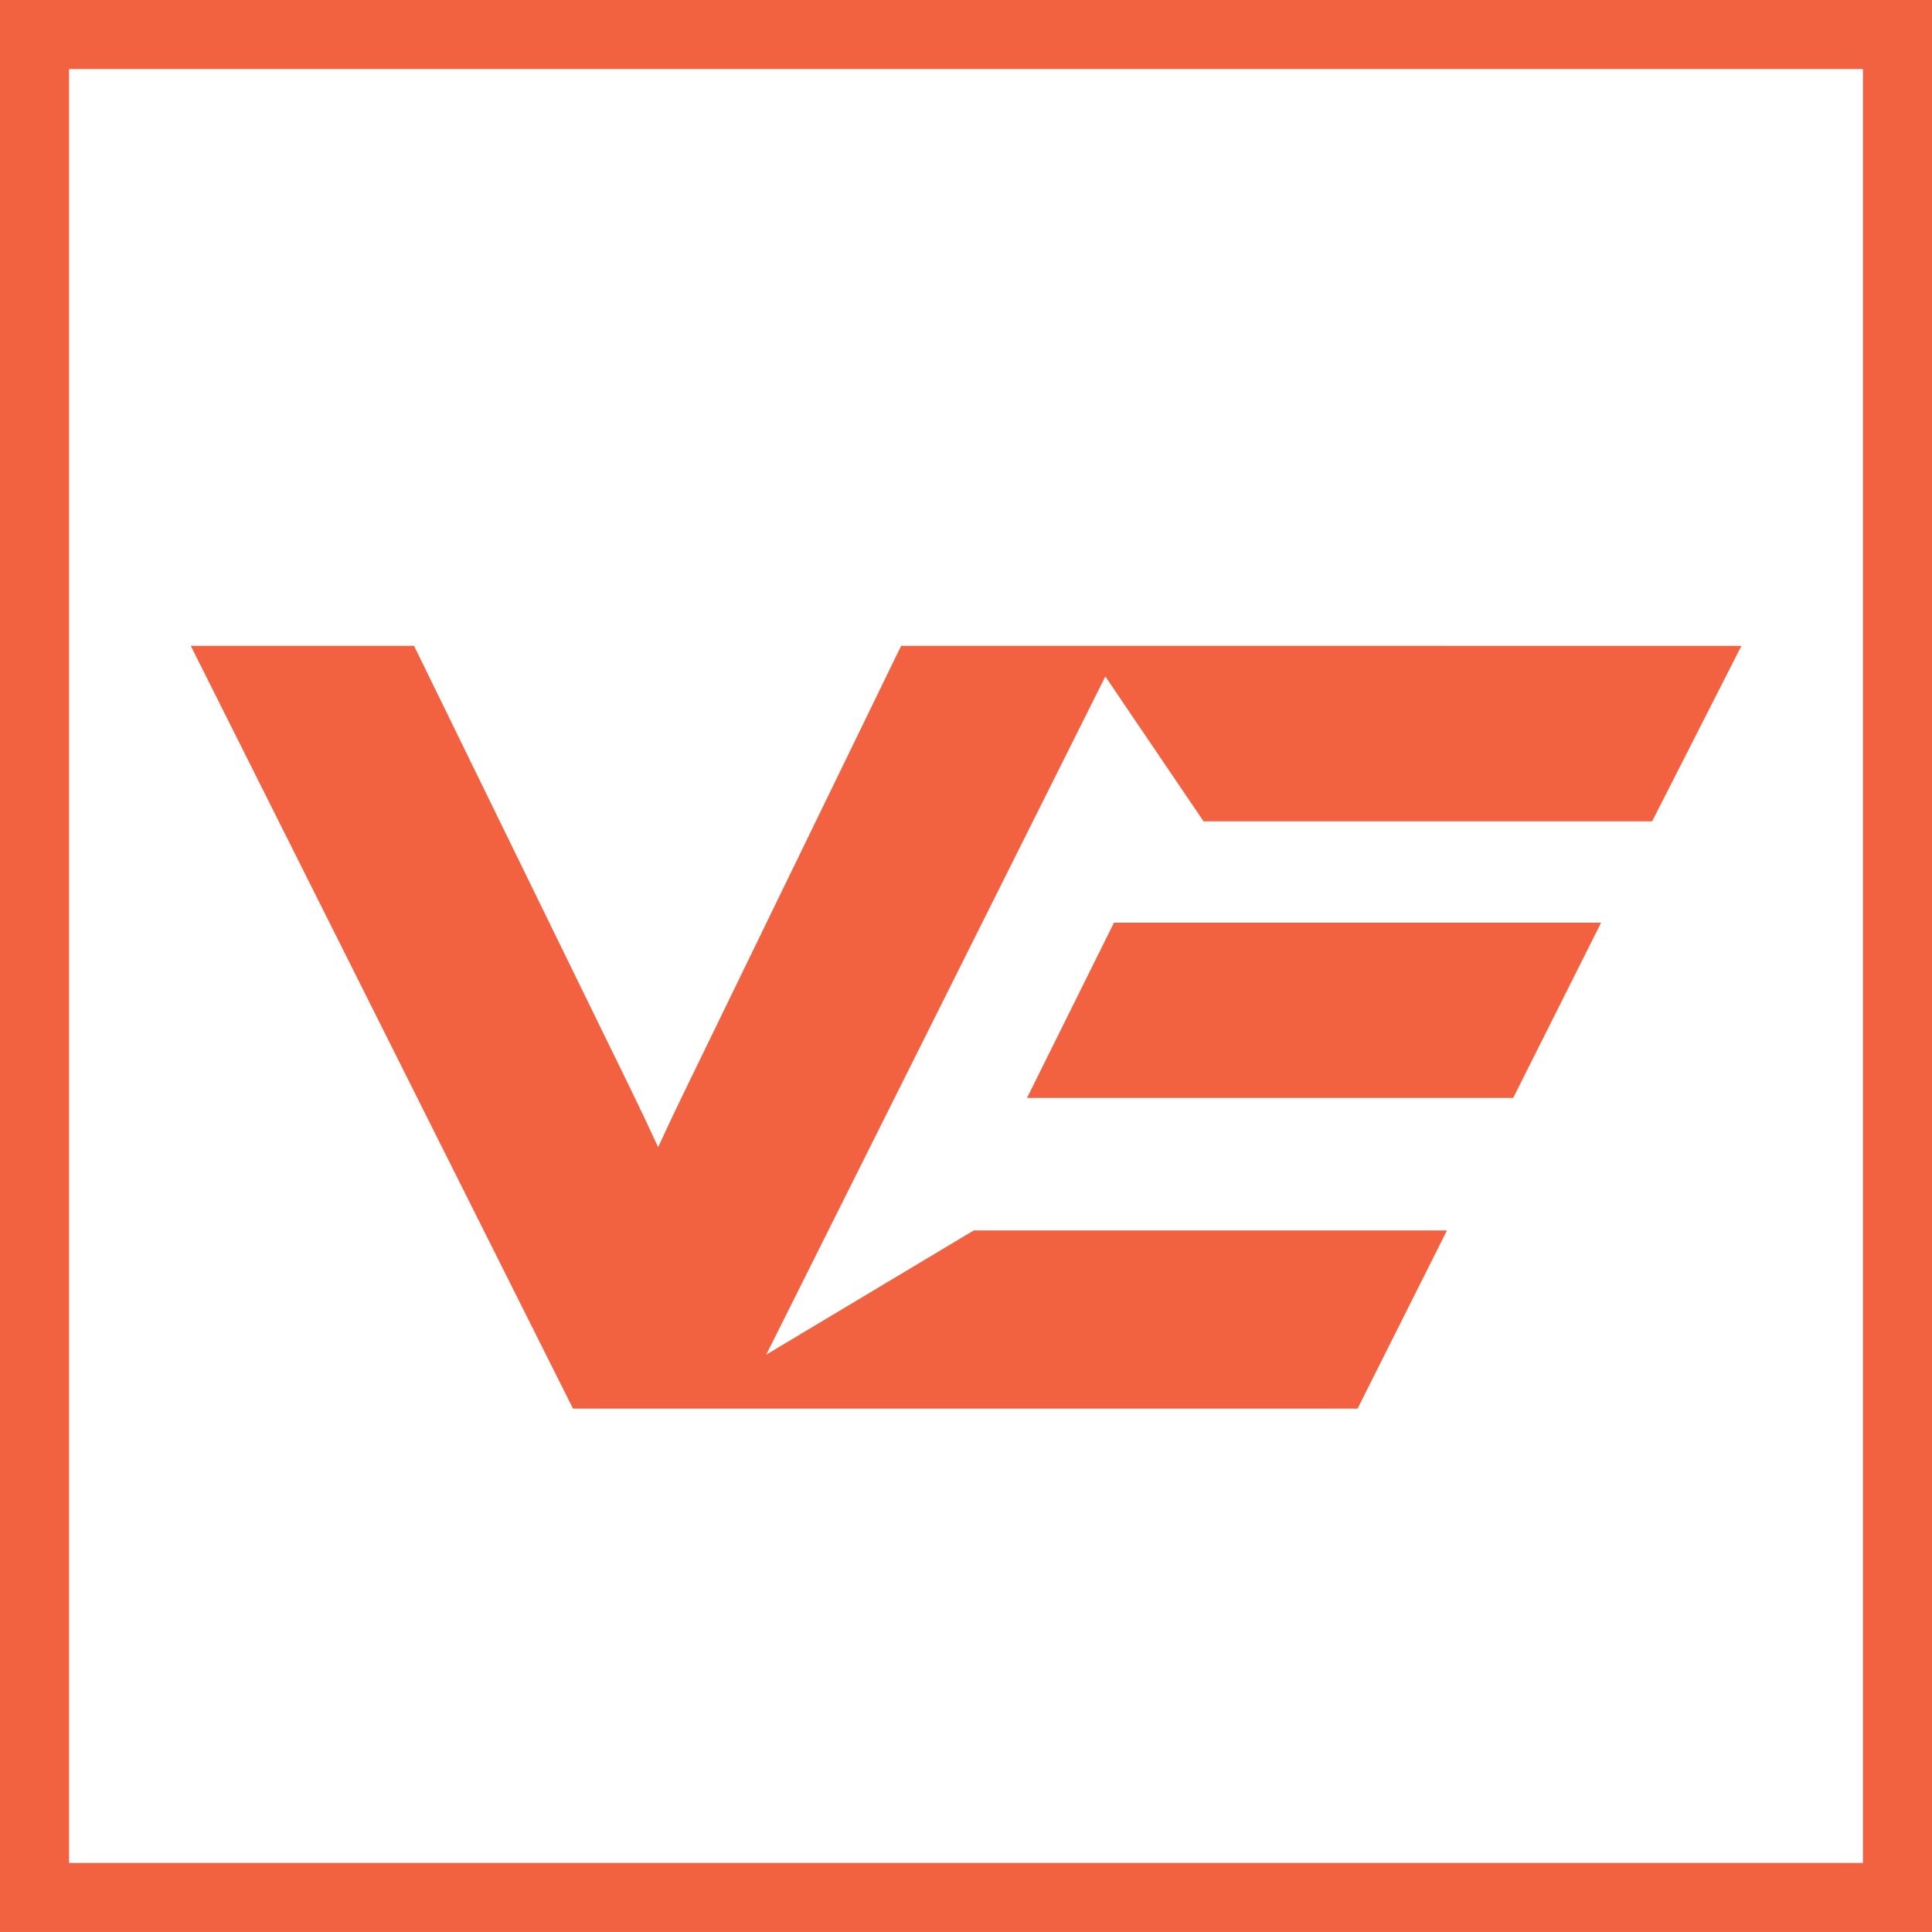
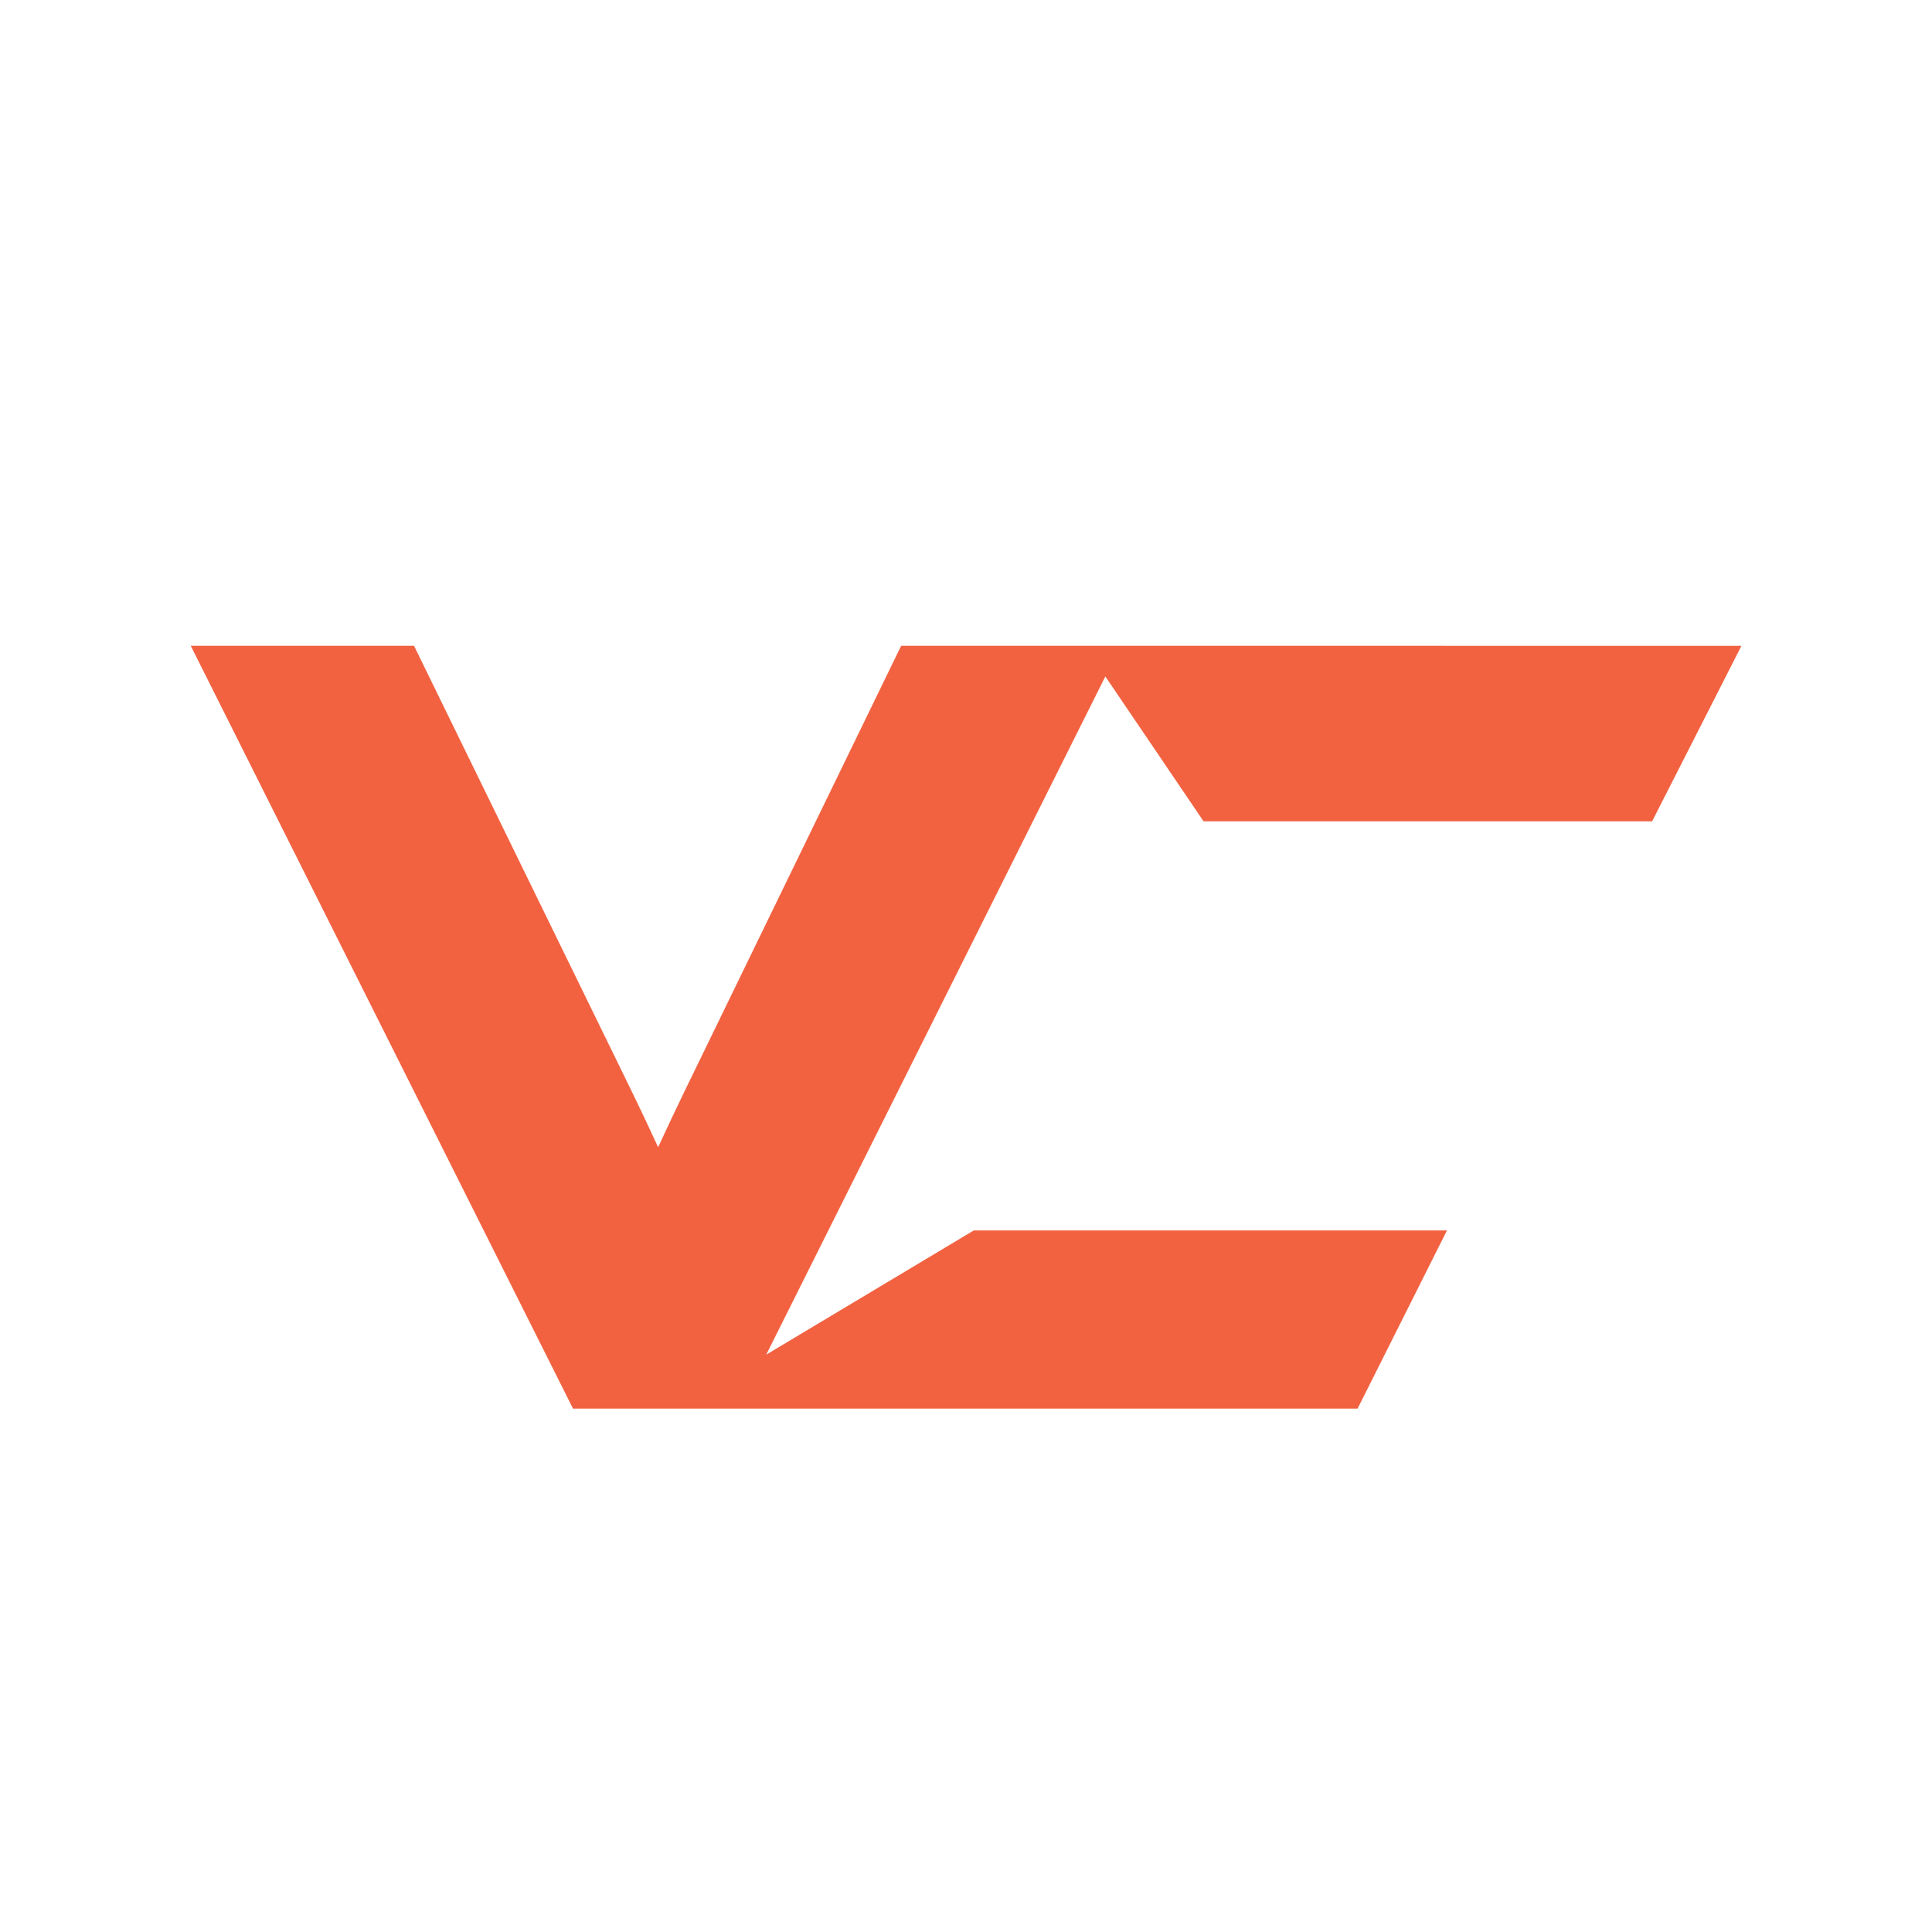
<svg xmlns="http://www.w3.org/2000/svg" width="82.948" height="82.948" viewBox="0 0 82.948 82.948">
  <defs>
    <style>.a{fill:#f26241;}</style>
  </defs>
  <g transform="translate(1579.225 2584.809)">
    <g transform="translate(-1579.225 -2584.809)">
      <g transform="translate(0)">
-         <path class="a" d="M-1491.491-2501.862h-82.948v-82.948h82.948Zm-79.985-2.963h77.021v-77.021h-77.021Z" transform="translate(1574.439 2584.809)" />
-       </g>
+         </g>
    </g>
    <g transform="translate(-1571.038 -2557.083)">
      <path class="a" d="M-1482.379-2376.35l-9.3,19.127c-.372.764-.742,1.549-1.134,2.4-.391-.85-.764-1.642-1.135-2.4l-9.345-19.126h-9.586l16.411,32.75h33.685l3.838-7.65h-20.316l-8.911,5.334,14.559-29.118,4.218,6.221h19.257l3.834-7.535Z" transform="translate(1512.882 2376.35)" />
-       <path class="a" d="M-1242.92-2279.444h20.874l3.774-7.525h-20.914Z" transform="translate(1278.826 2298.857)" />
    </g>
  </g>
</svg>